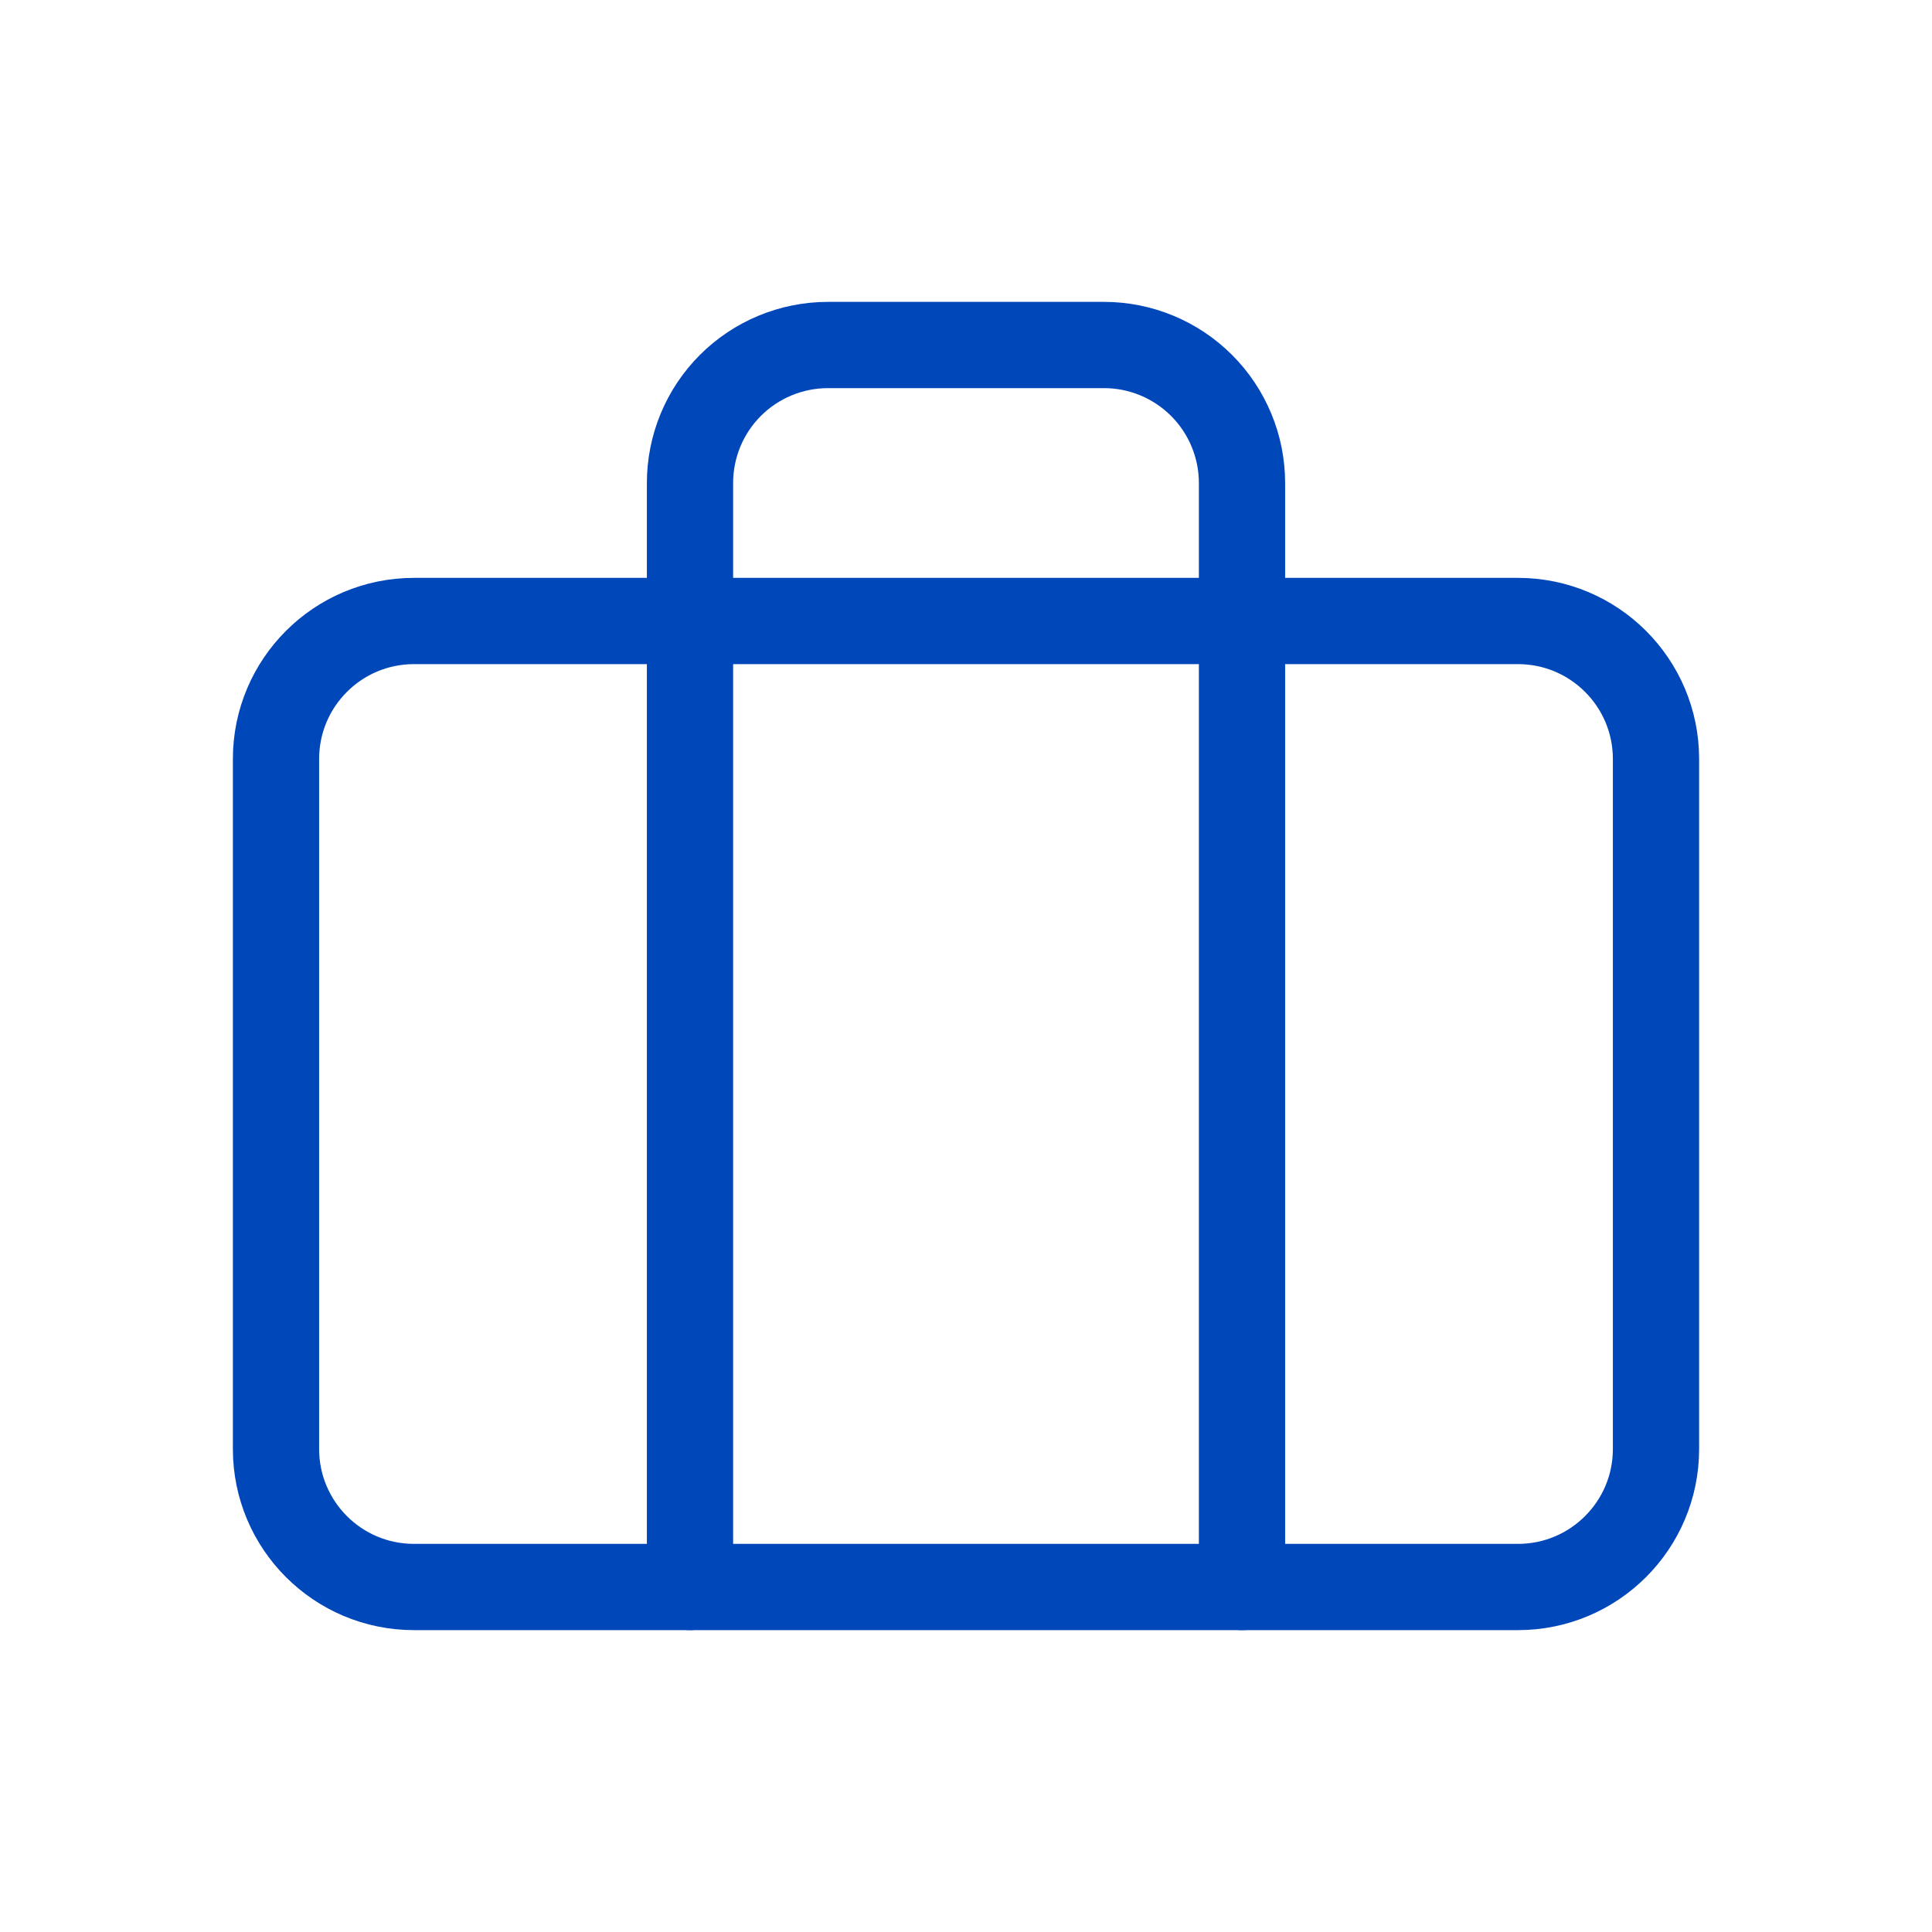
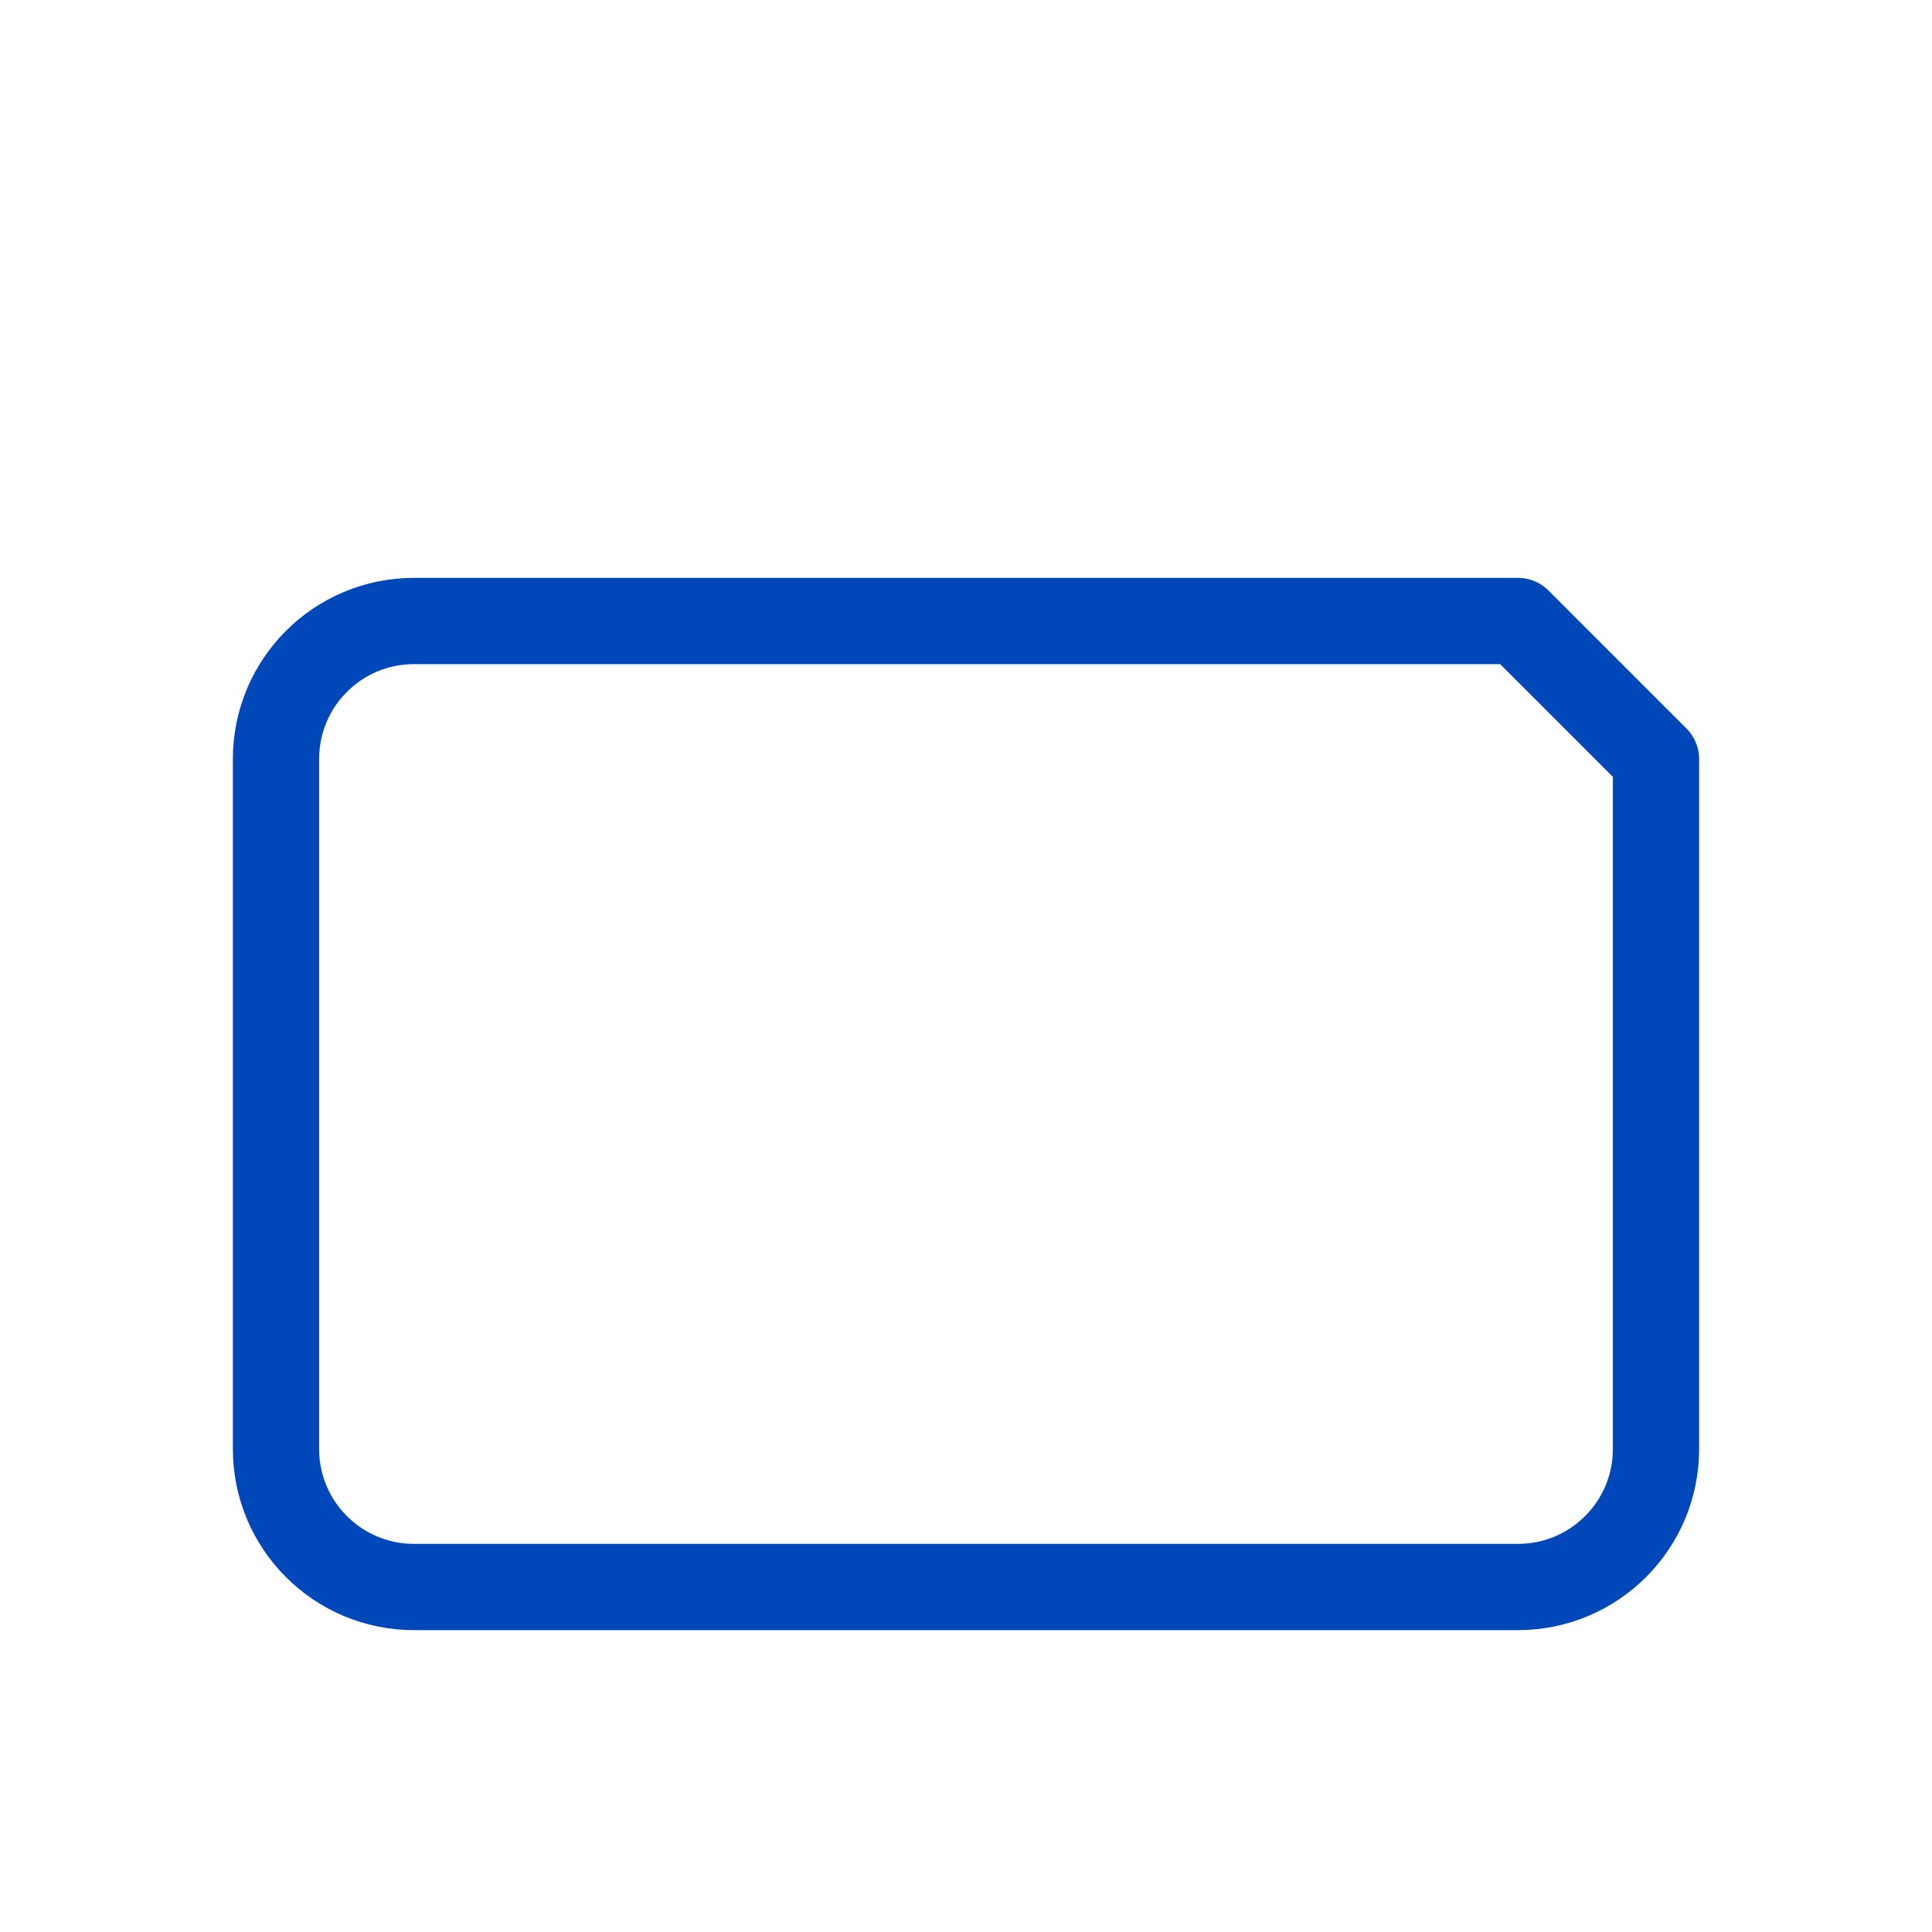
<svg xmlns="http://www.w3.org/2000/svg" width="28" height="28" viewBox="0 0 28 28" fill="none">
-   <path d="M22 9H6C4.895 9 4 9.895 4 11V21C4 22.105 4.895 23 6 23H22C23.104 23 24 22.105 24 21V11C24 9.895 23.104 9 22 9Z" stroke="#0047BA" stroke-width="1.25" stroke-linecap="round" stroke-linejoin="round" />
-   <path d="M18 23V7C18 6.47 17.789 5.961 17.414 5.586C17.039 5.211 16.53 5 16 5H12C11.469 5 10.96 5.211 10.585 5.586C10.21 5.961 10 6.47 10 7V23" stroke="#0047BA" stroke-width="1.25" stroke-linecap="round" stroke-linejoin="round" />
+   <path d="M22 9H6C4.895 9 4 9.895 4 11V21C4 22.105 4.895 23 6 23H22C23.104 23 24 22.105 24 21V11Z" stroke="#0047BA" stroke-width="1.25" stroke-linecap="round" stroke-linejoin="round" />
</svg>